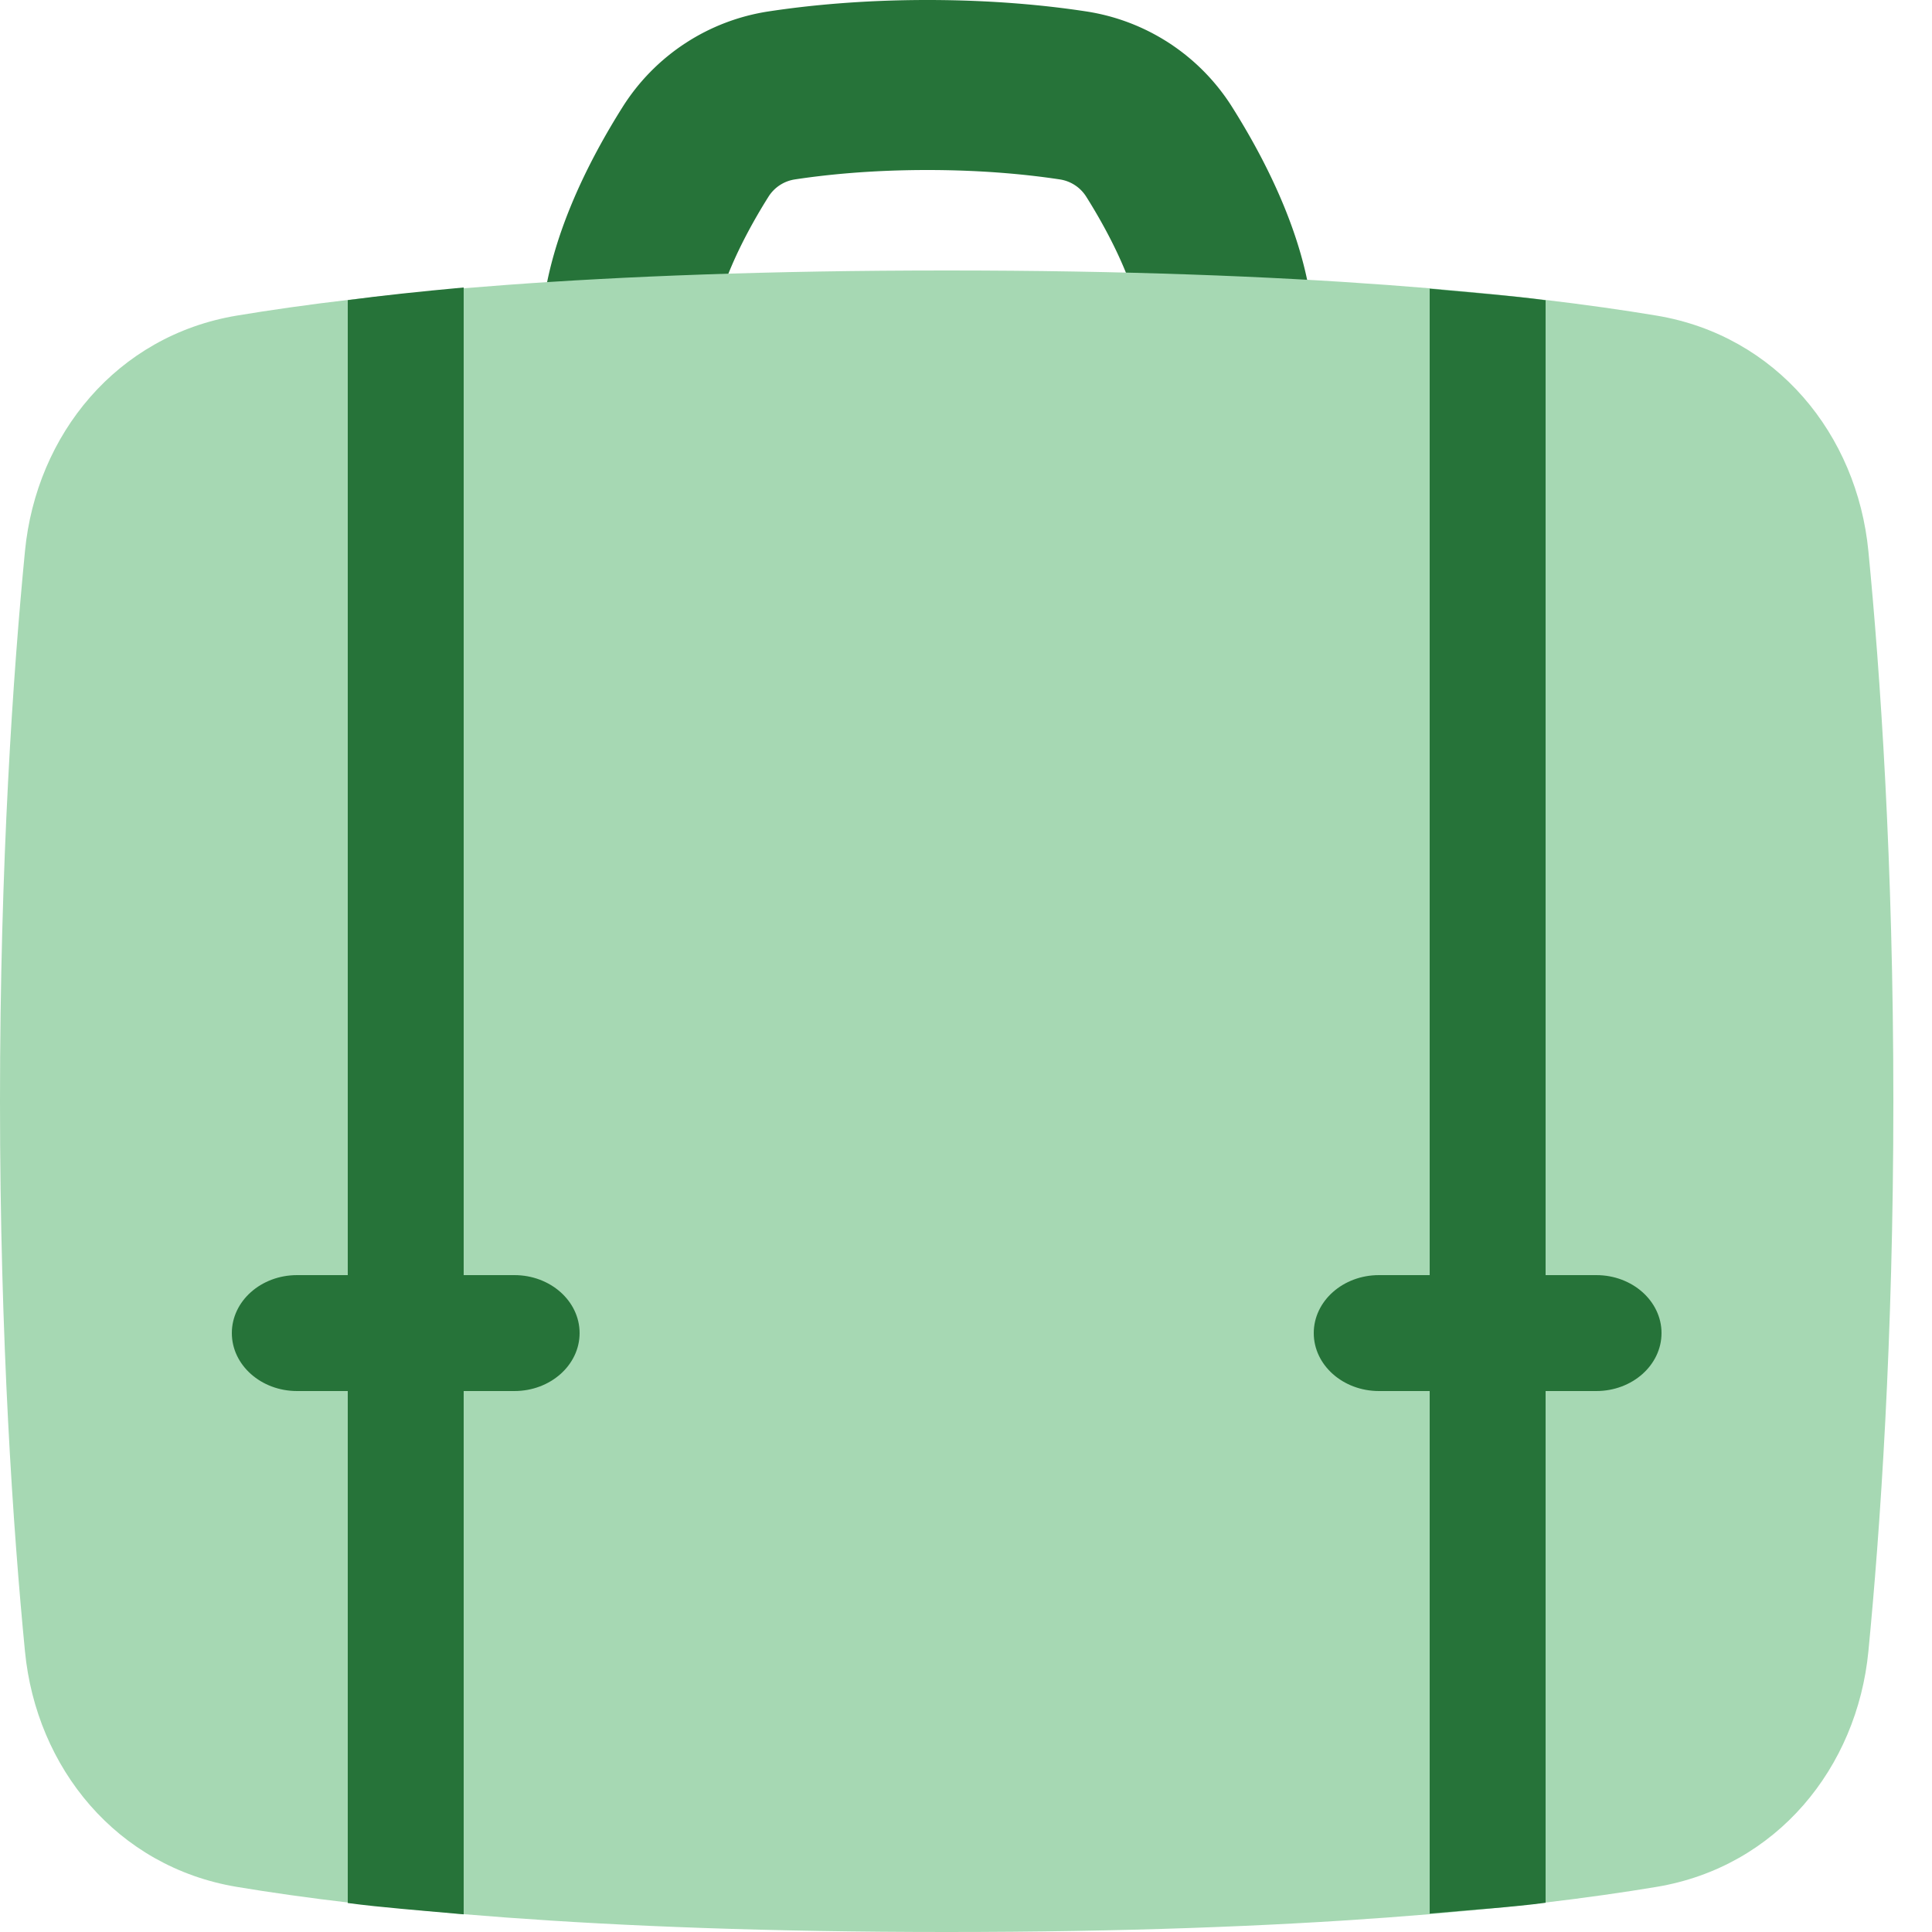
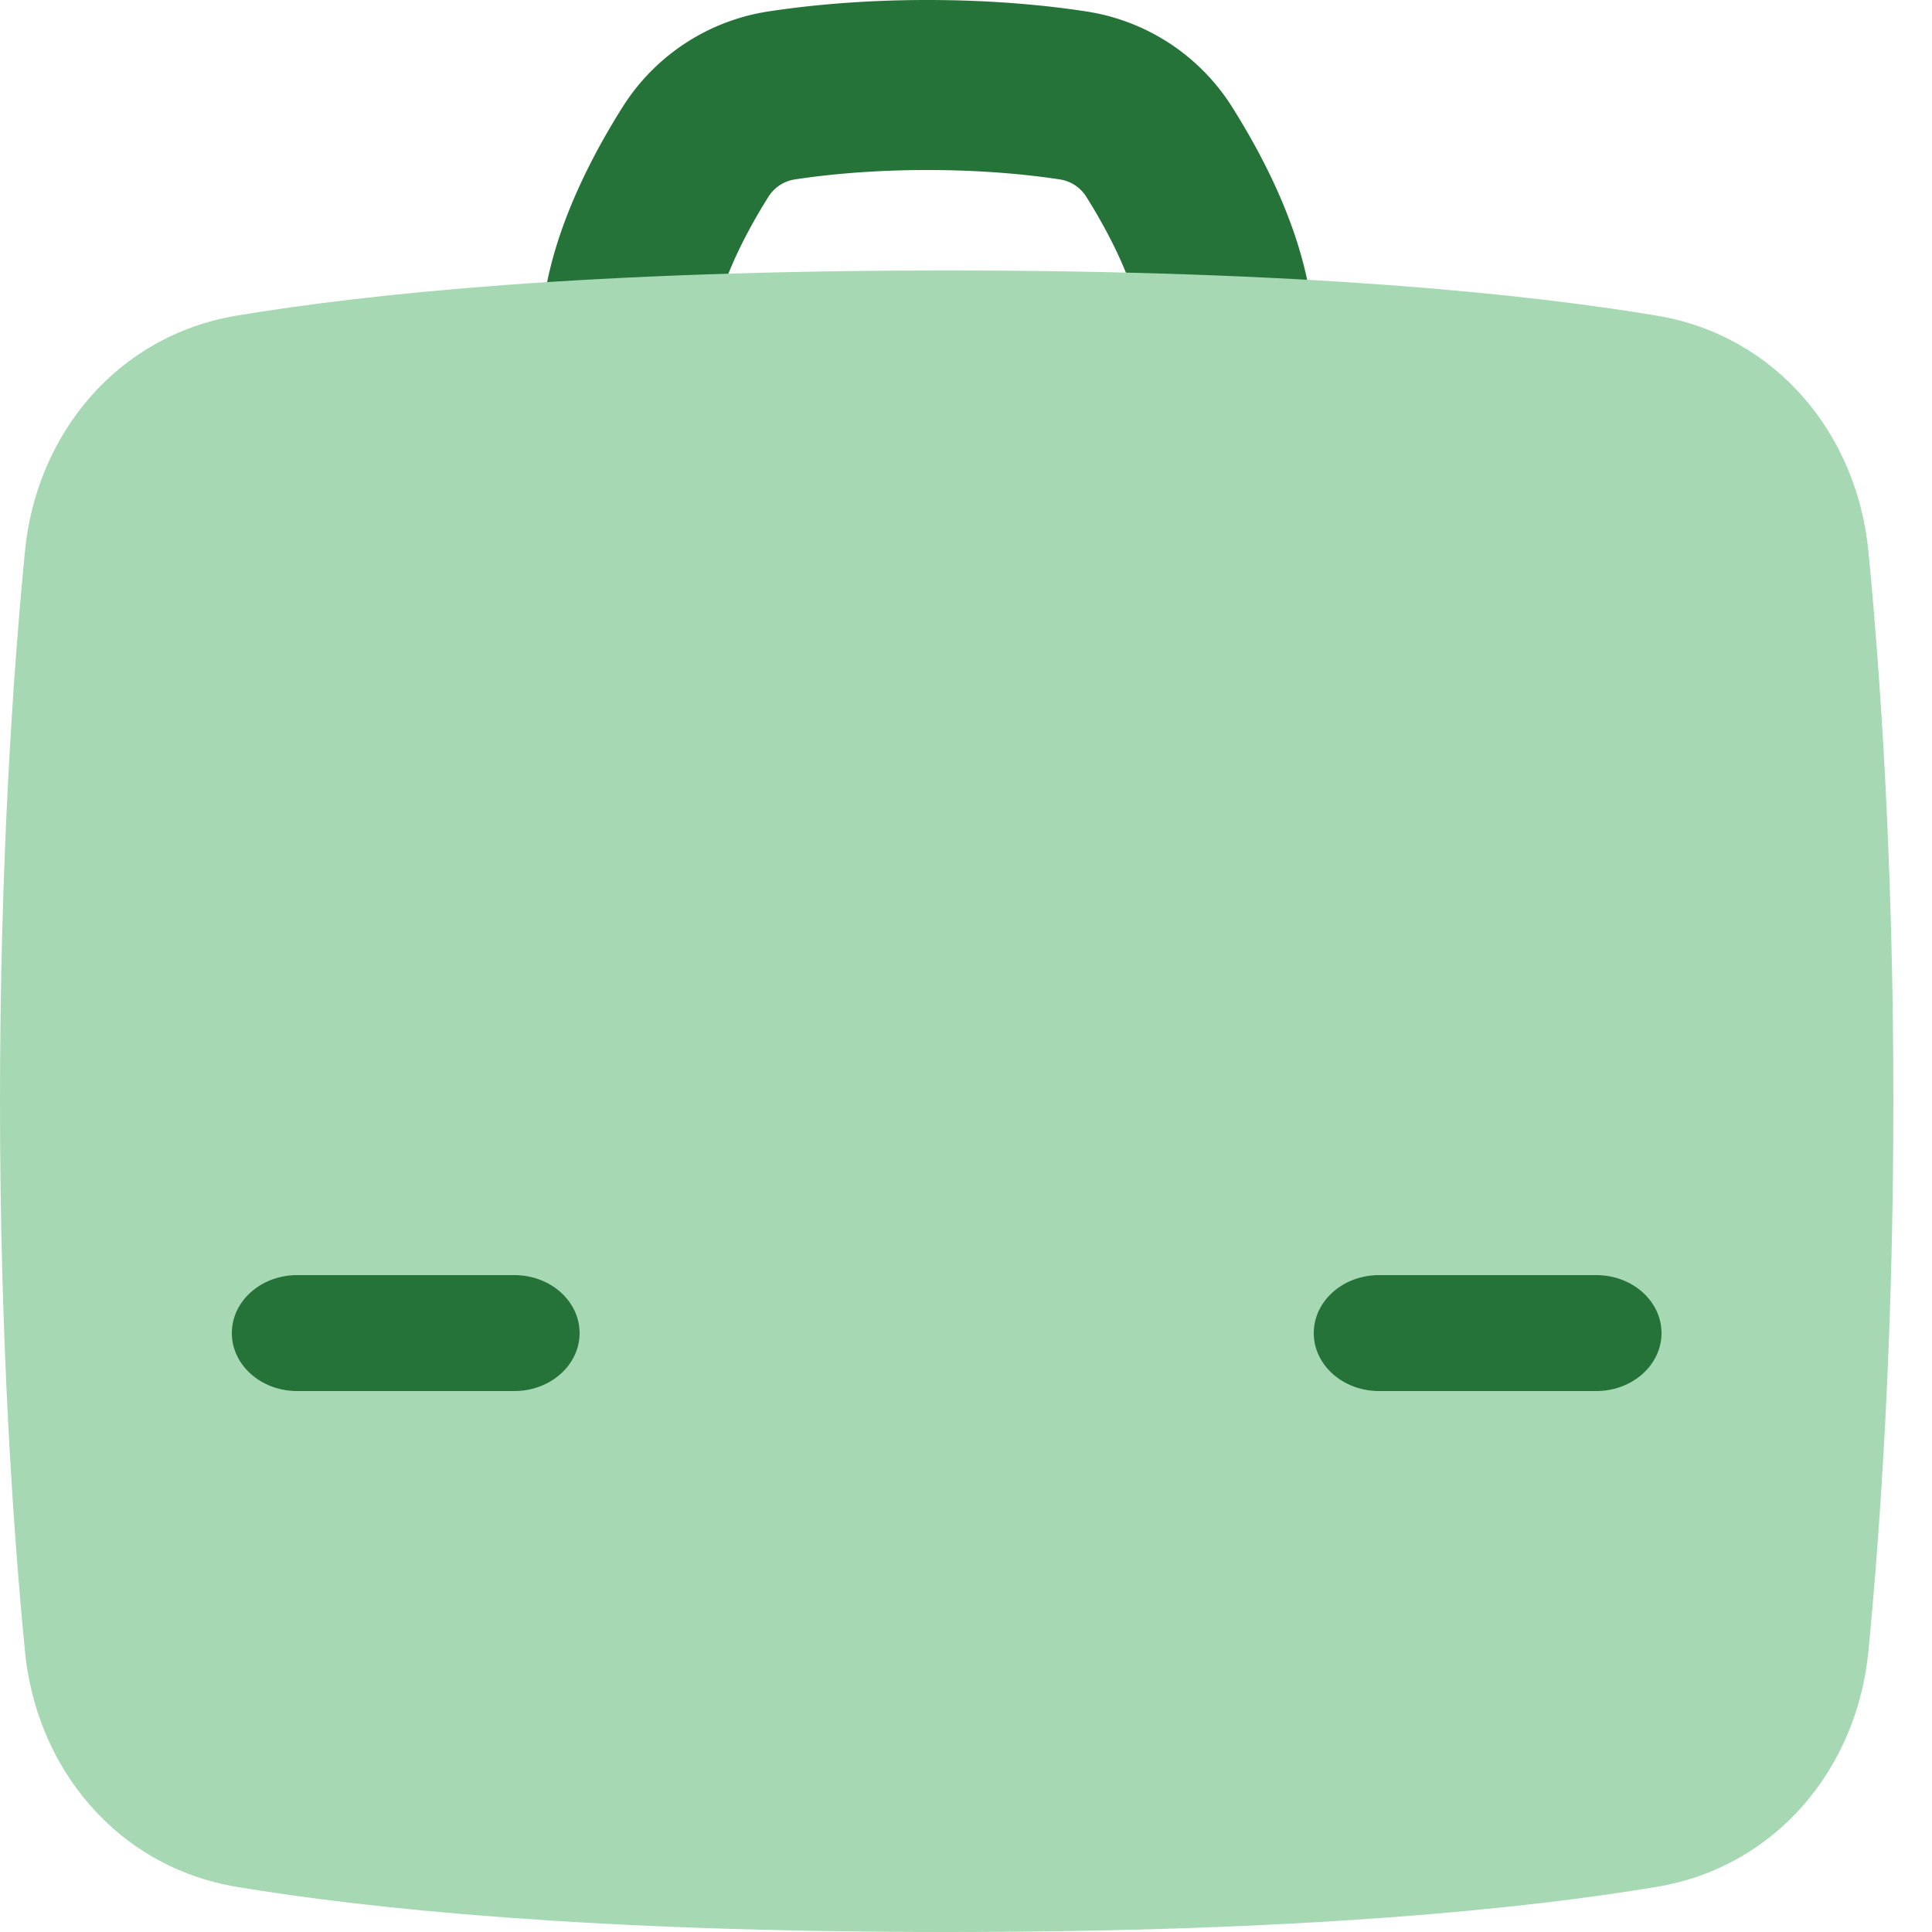
<svg xmlns="http://www.w3.org/2000/svg" width="50" height="50">
  <g fill="none" fill-rule="evenodd">
    <path fill="#267339" d="M24 4.4c-1.469 0-2.636.123-3.426.243a.98.98 0 0 0-.691.456c-.748 1.189-1.439 2.657-1.439 3.701a2.21 2.21 0 0 1-2.222 2.2A2.21 2.21 0 0 1 14 8.8c0-2.396 1.338-4.799 2.11-6.026A5.43 5.43 0 0 1 19.9.294C20.889.144 22.282 0 24 0s3.111.143 4.1.294a5.43 5.43 0 0 1 3.79 2.48C32.662 4 34 6.404 34 8.8c0 1.215-.995 2.2-2.222 2.2a2.21 2.21 0 0 1-2.222-2.2c0-1.044-.691-2.512-1.439-3.701a.98.98 0 0 0-.691-.456c-.79-.12-1.957-.243-3.426-.243" />
    <path fill="#A6D8B3" fill-rule="nonzero" d="M24.5 7c9.247 0 15.019.609 18.373 1.168 3.104.518 5.188 3.076 5.481 6.097.304 3.13.646 8.029.646 14.235s-.342 11.104-.646 14.235c-.293 3.02-2.377 5.579-5.481 6.097C39.519 49.392 33.747 50 24.5 50s-15.019-.609-18.373-1.168C3.023 48.314.939 45.756.646 42.735.342 39.605 0 34.706 0 28.5s.342-11.104.646-14.235c.293-3.02 2.377-5.579 5.481-6.097C9.481 7.608 15.253 7 24.5 7" />
-     <path fill="#267339" fill-rule="nonzero" d="M37 49.524V7.472c1.12.104 2.116.179 3 .298v41.473c-.884.118-1.88.178-3 .281M12 7.44c-1.12.103-2.116.208-3 .327V49.25c.884.118 1.88.19 3 .293z" />
    <path fill="#267339" d="M6 34.5c0-.828.756-1.5 1.688-1.5h5.625c.931 0 1.687.672 1.687 1.5s-.756 1.5-1.687 1.5H7.687C6.757 36 6 35.328 6 34.5m37 0c0-.828-.756-1.5-1.687-1.5h-5.626c-.931 0-1.687.672-1.687 1.5s.756 1.5 1.688 1.5h5.624c.932 0 1.688-.672 1.688-1.5" />
  </g>
</svg>